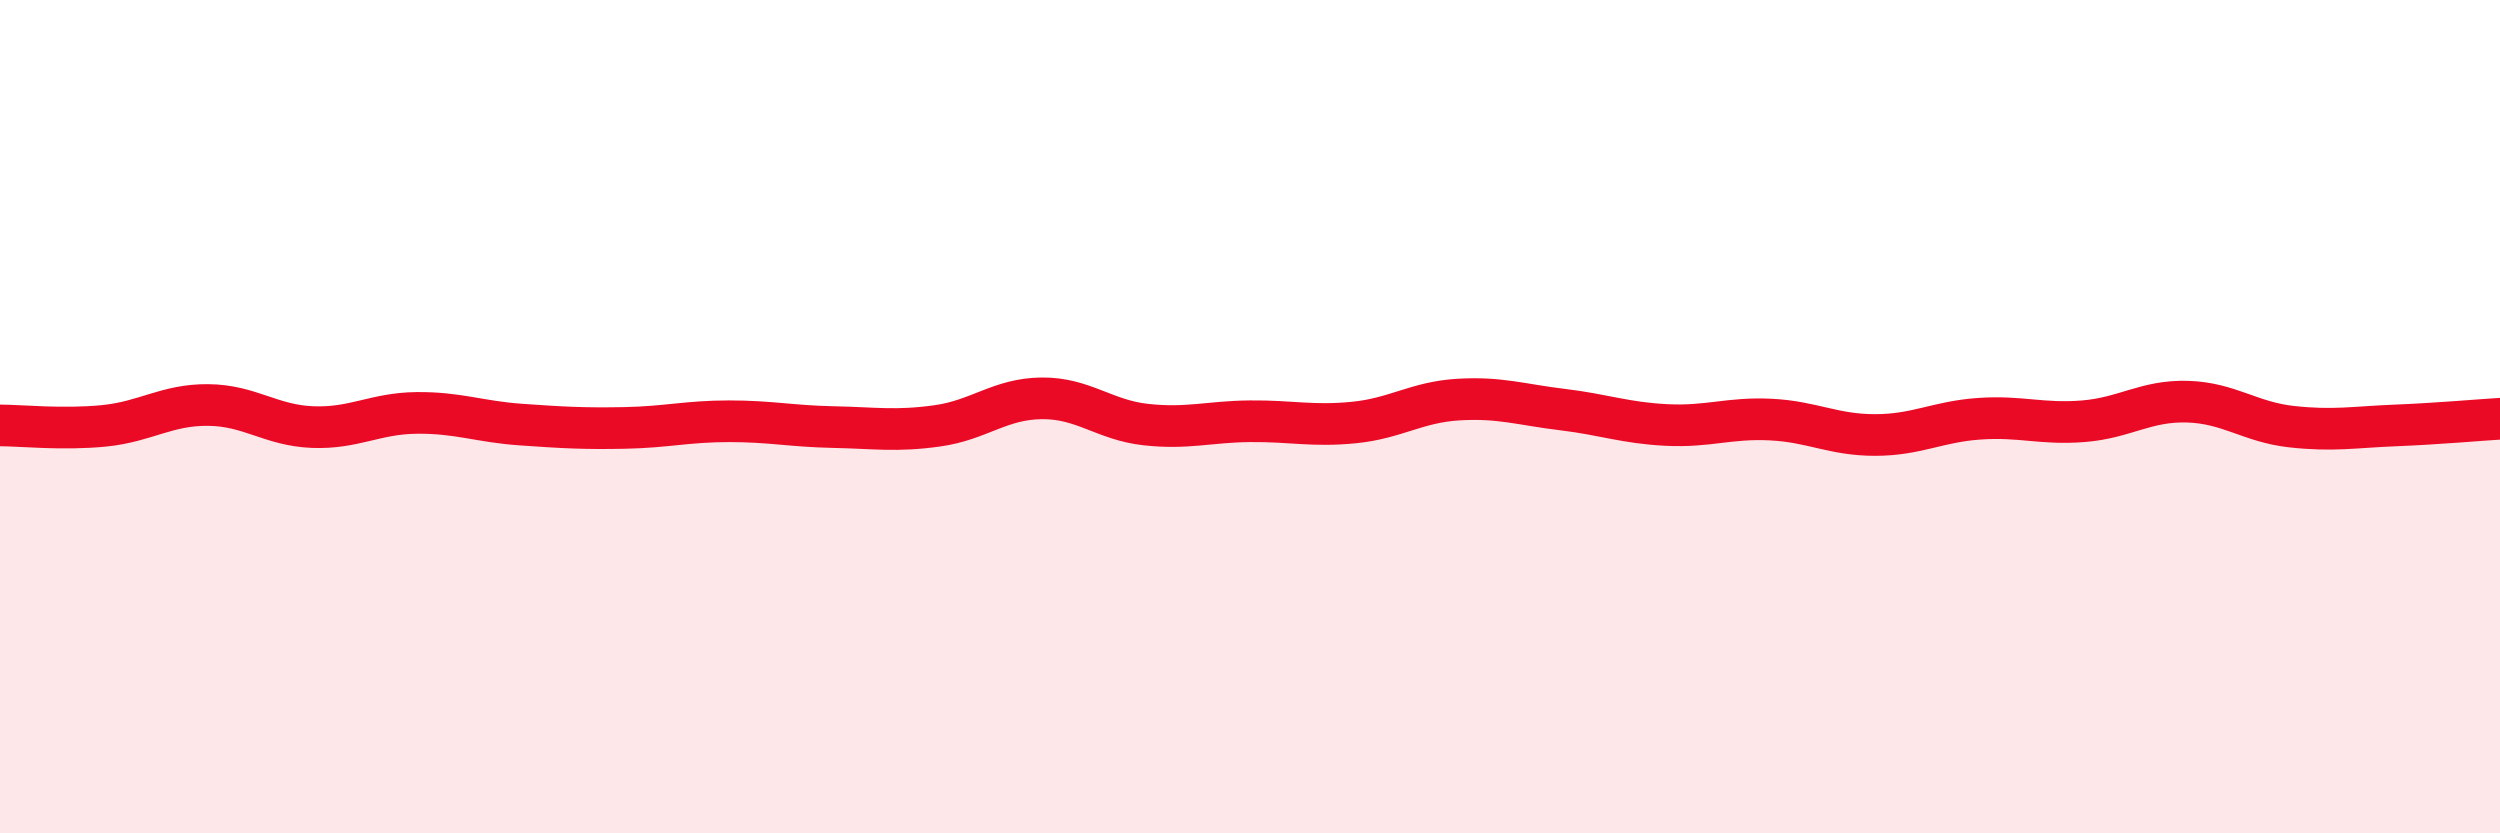
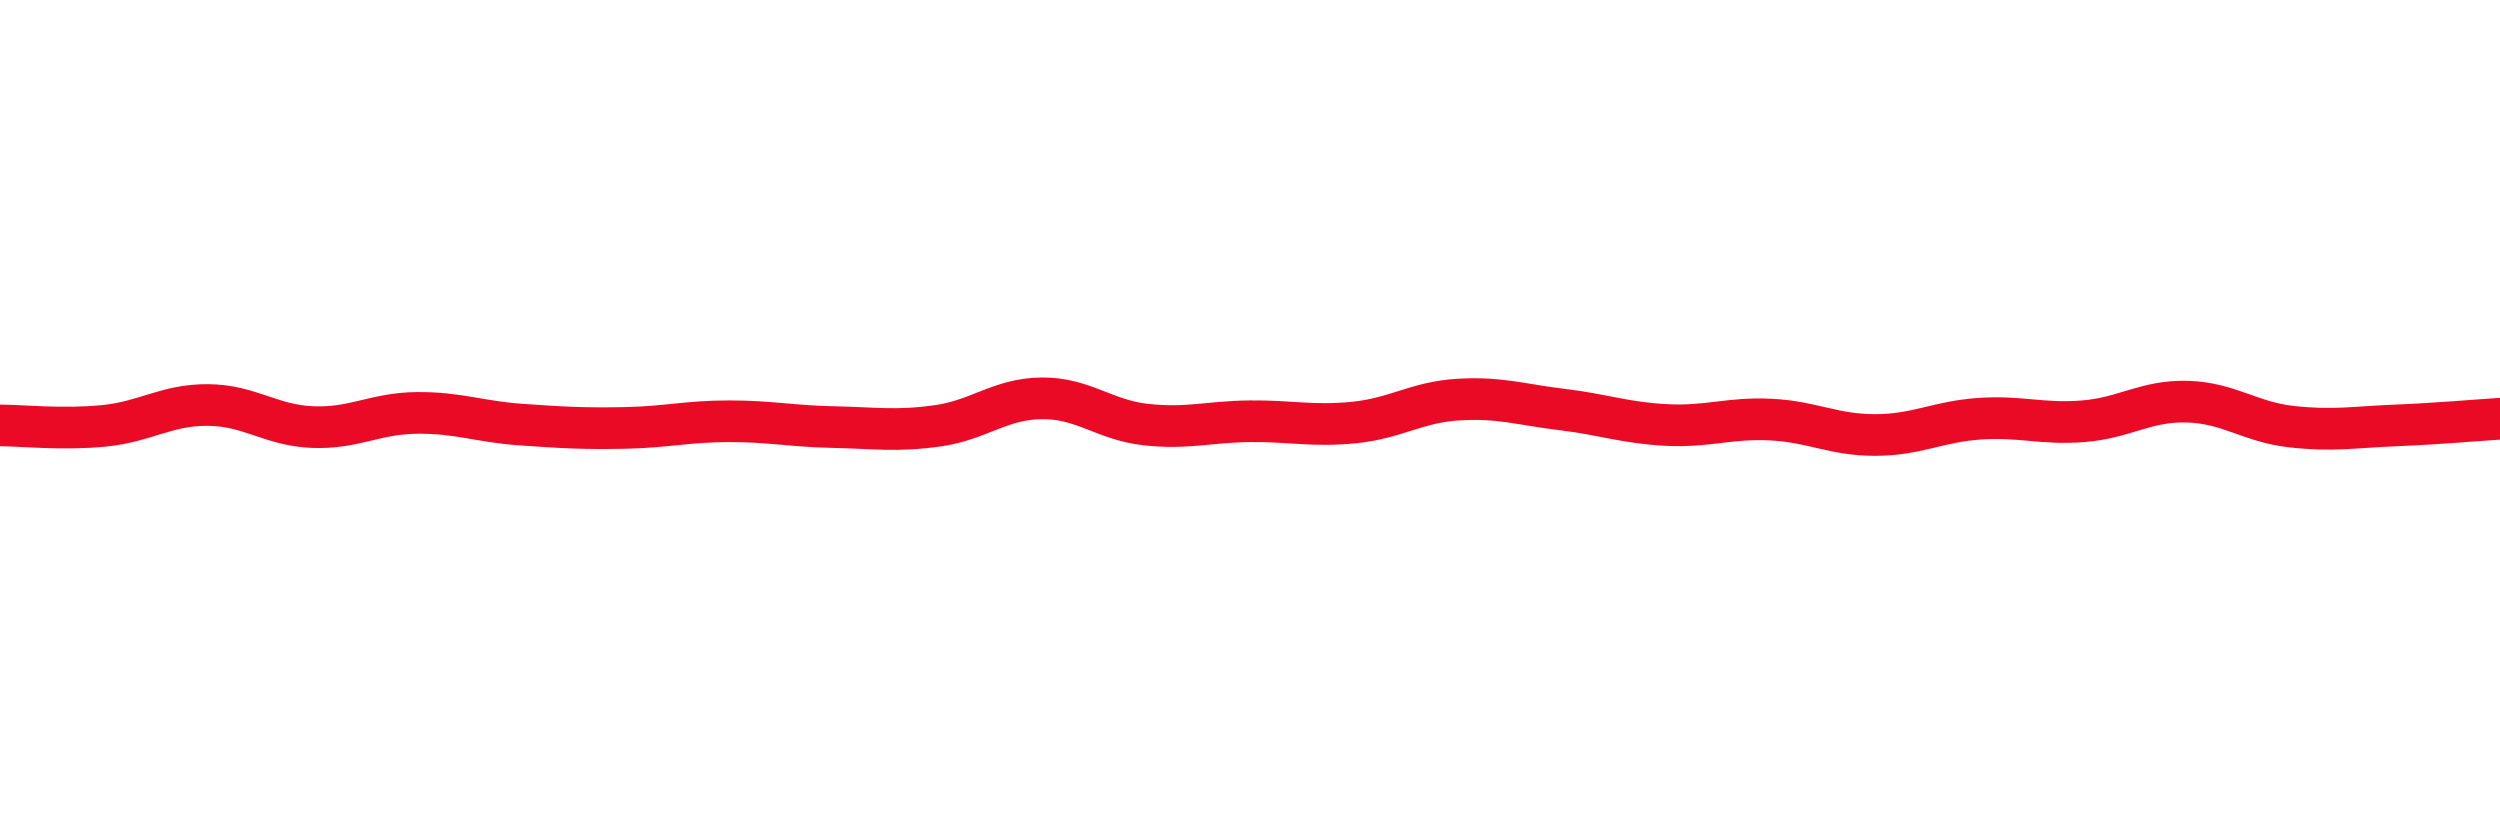
<svg xmlns="http://www.w3.org/2000/svg" width="60" height="20" viewBox="0 0 60 20">
-   <path d="M 0,10.21 C 0.5,10.21 1.5,10.32 2.5,10.22 C 3.5,10.12 4,9.71 5,9.72 C 6,9.73 6.5,10.21 7.5,10.25 C 8.5,10.29 9,9.92 10,9.91 C 11,9.9 11.5,10.12 12.5,10.19 C 13.5,10.26 14,10.29 15,10.27 C 16,10.25 16.5,10.11 17.5,10.11 C 18.5,10.11 19,10.23 20,10.25 C 21,10.27 21.5,10.36 22.5,10.22 C 23.5,10.08 24,9.57 25,9.56 C 26,9.55 26.5,10.08 27.5,10.19 C 28.5,10.3 29,10.12 30,10.11 C 31,10.1 31.5,10.24 32.5,10.14 C 33.5,10.04 34,9.65 35,9.59 C 36,9.53 36.5,9.71 37.5,9.83 C 38.5,9.95 39,10.15 40,10.2 C 41,10.25 41.5,10.02 42.5,10.07 C 43.5,10.12 44,10.44 45,10.44 C 46,10.44 46.5,10.12 47.5,10.05 C 48.5,9.98 49,10.19 50,10.11 C 51,10.03 51.5,9.61 52.5,9.64 C 53.5,9.67 54,10.13 55,10.24 C 56,10.35 56.5,10.25 57.5,10.21 C 58.5,10.17 59.5,10.08 60,10.05L60 20L0 20Z" fill="#EB0A25" opacity="0.1" stroke-linecap="round" stroke-linejoin="round" />
  <path d="M 0,10.21 C 0.5,10.21 1.5,10.32 2.5,10.22 C 3.5,10.12 4,9.71 5,9.72 C 6,9.73 6.5,10.21 7.5,10.25 C 8.5,10.29 9,9.92 10,9.91 C 11,9.9 11.5,10.12 12.5,10.19 C 13.5,10.26 14,10.29 15,10.27 C 16,10.25 16.5,10.11 17.5,10.11 C 18.5,10.11 19,10.23 20,10.25 C 21,10.27 21.5,10.36 22.5,10.22 C 23.5,10.08 24,9.57 25,9.56 C 26,9.55 26.5,10.08 27.5,10.19 C 28.5,10.3 29,10.12 30,10.11 C 31,10.1 31.5,10.24 32.5,10.14 C 33.5,10.04 34,9.65 35,9.59 C 36,9.53 36.5,9.71 37.5,9.83 C 38.5,9.95 39,10.15 40,10.2 C 41,10.25 41.5,10.02 42.5,10.07 C 43.5,10.12 44,10.44 45,10.44 C 46,10.44 46.5,10.12 47.5,10.05 C 48.5,9.98 49,10.19 50,10.11 C 51,10.03 51.5,9.61 52.5,9.64 C 53.5,9.67 54,10.13 55,10.24 C 56,10.35 56.5,10.25 57.5,10.21 C 58.5,10.17 59.5,10.08 60,10.05" stroke="#EB0A25" stroke-width="1" fill="none" stroke-linecap="round" stroke-linejoin="round" />
</svg>